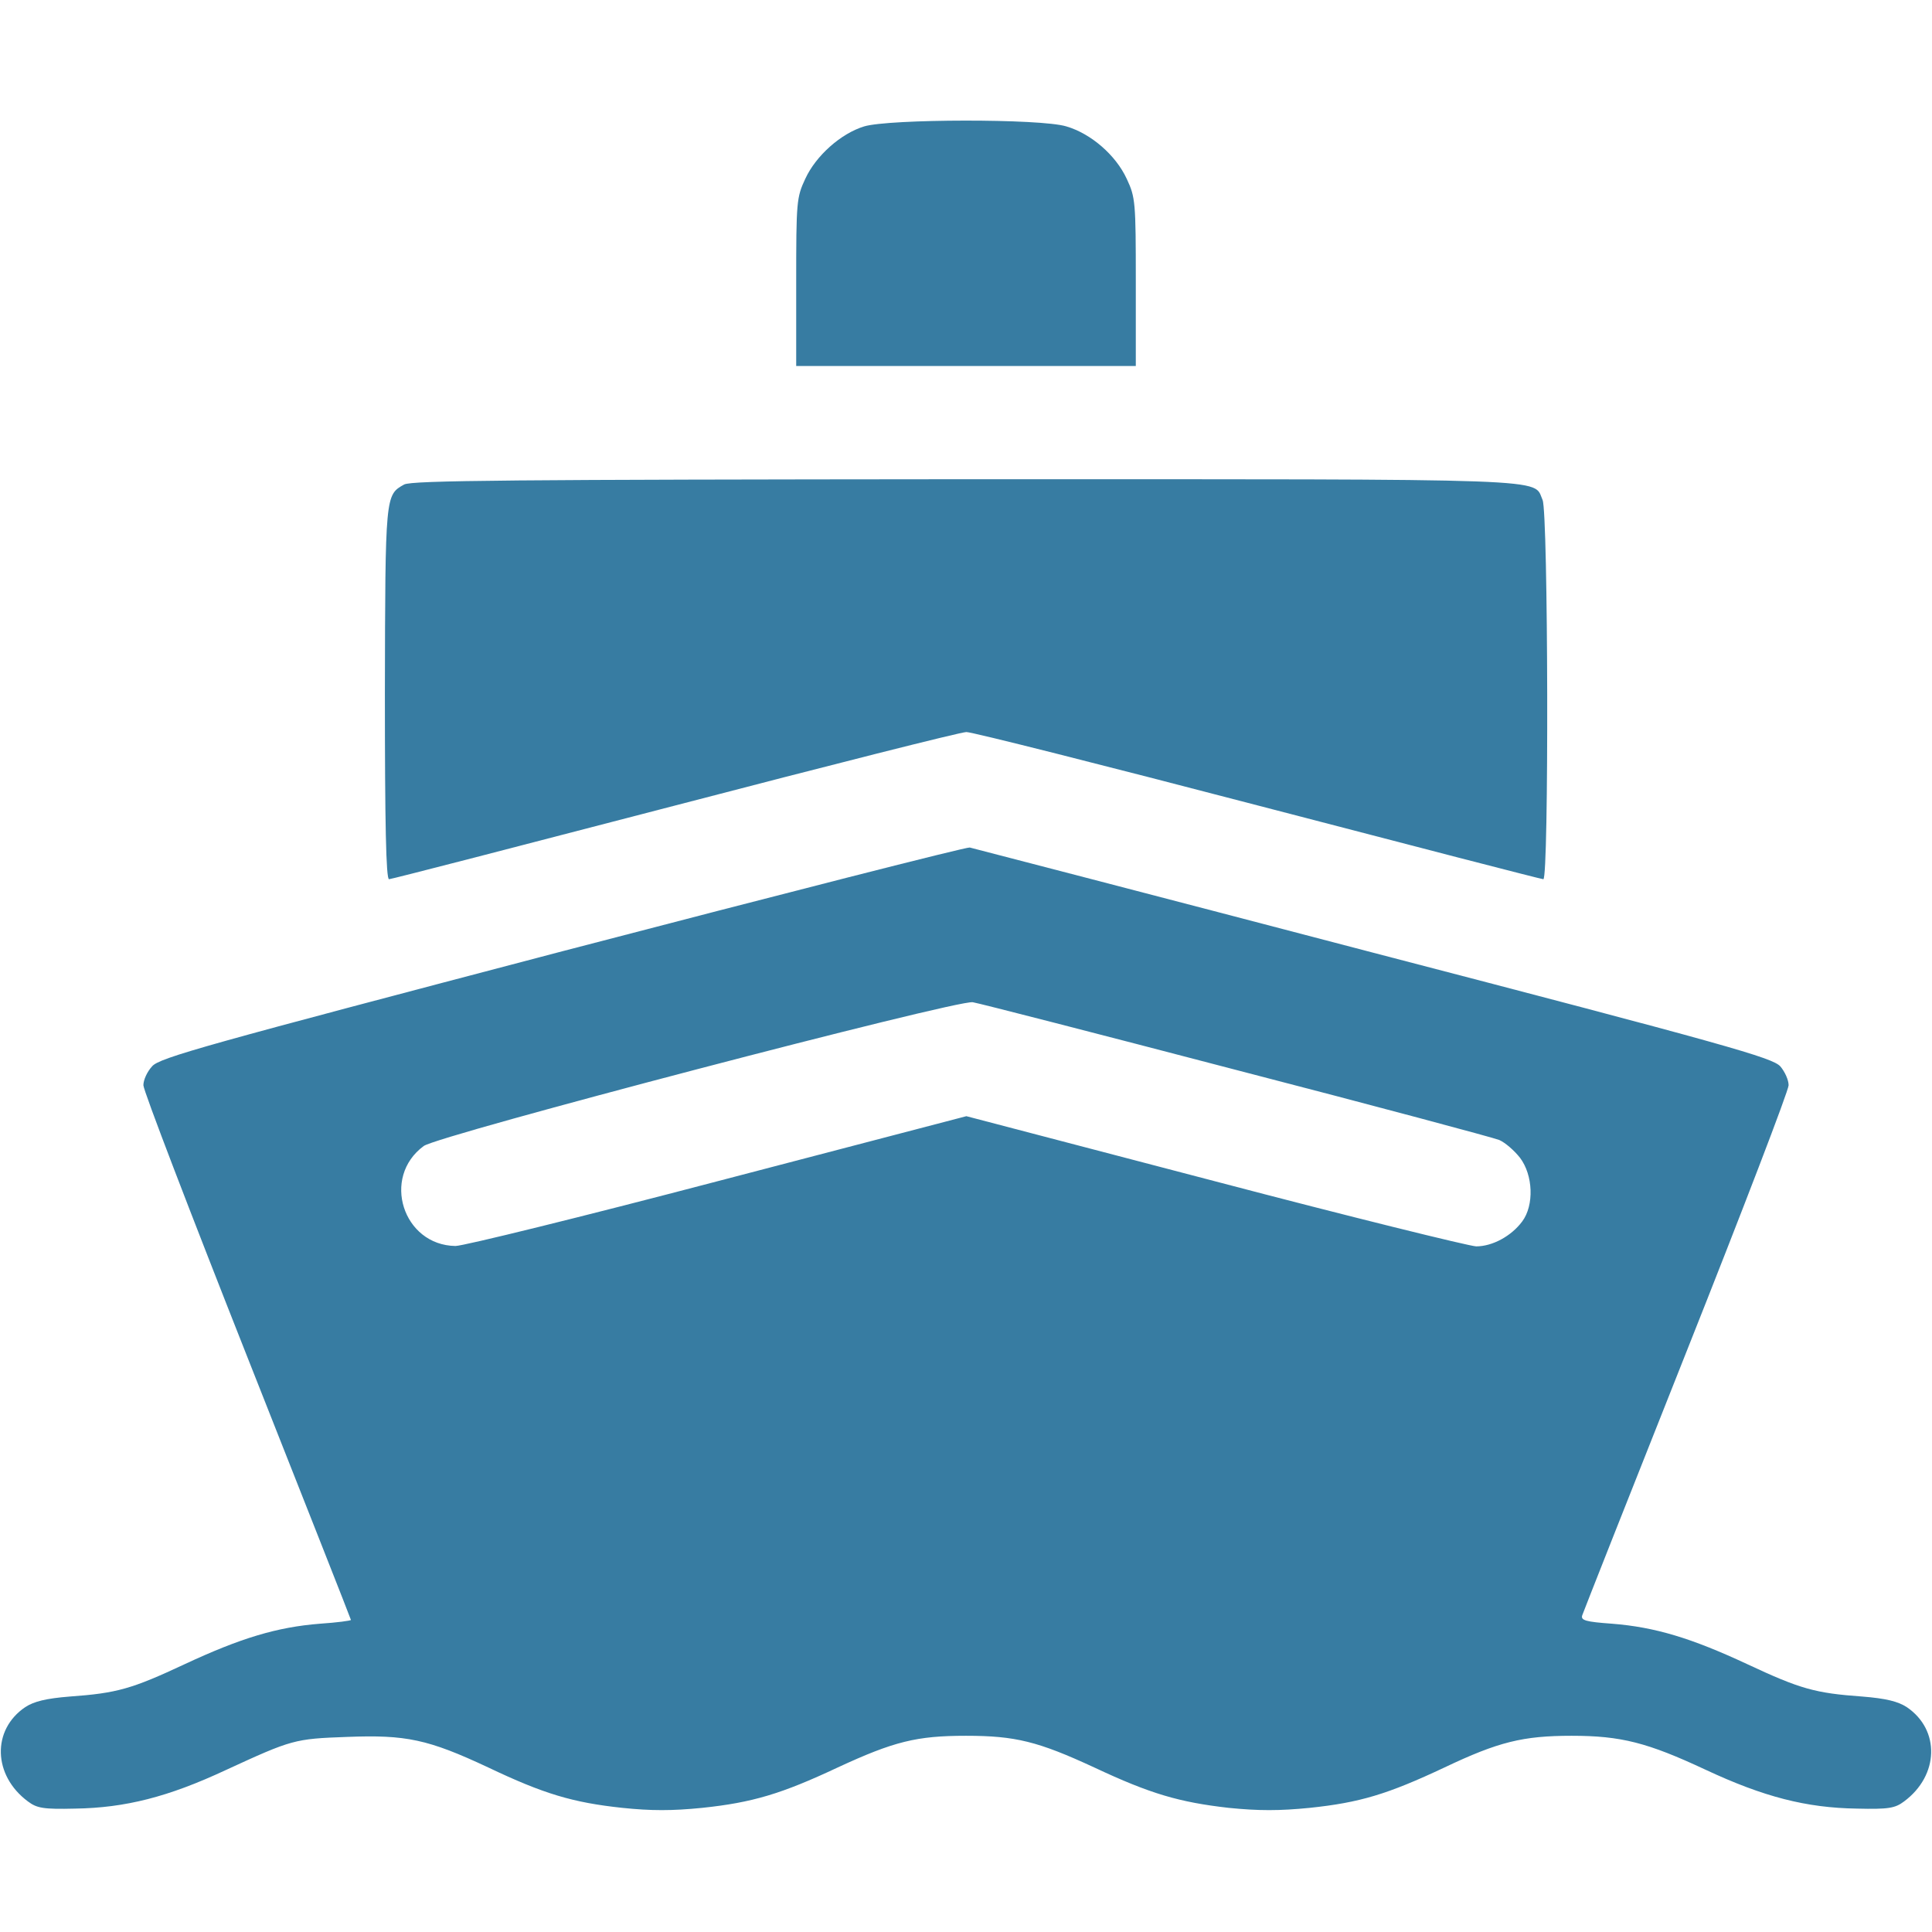
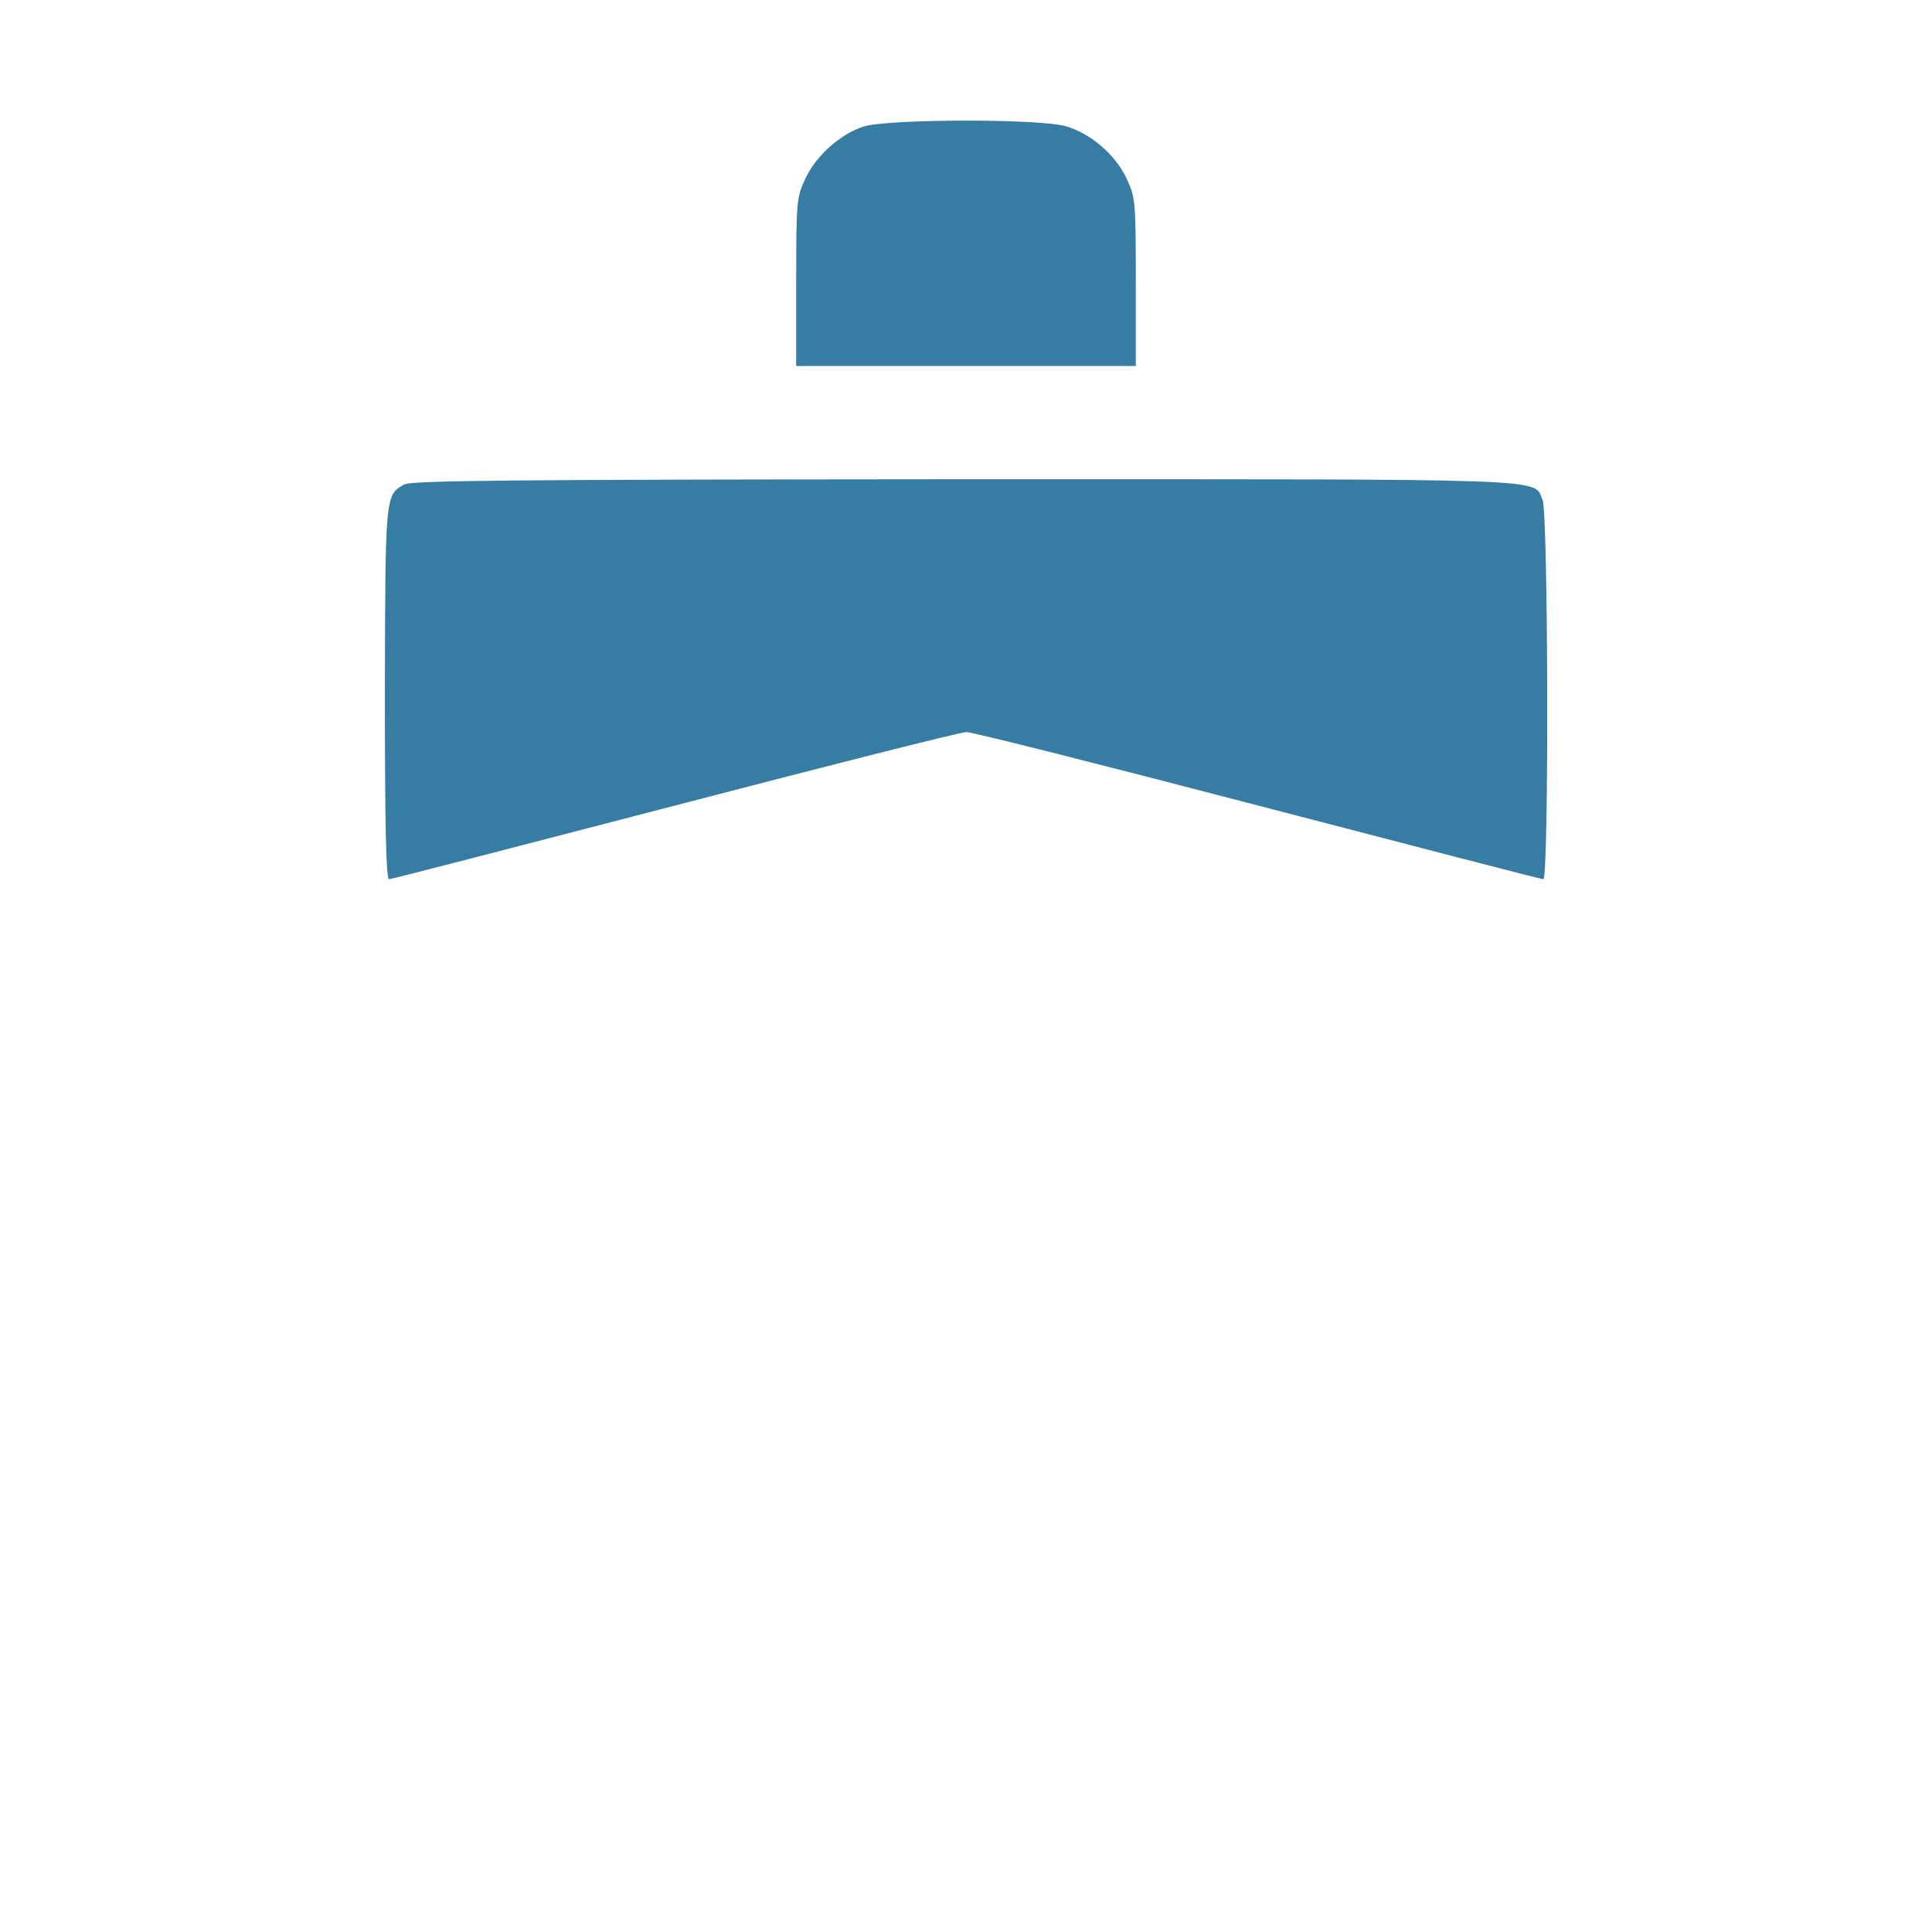
<svg xmlns="http://www.w3.org/2000/svg" version="1.0" width="512pt" height="512pt" viewBox="0 0 512 512" preserveAspectRatio="xMidYMid meet">
  <g transform="translate(0,512) scale(0.1,-0.1)" fill="#377ca2" stroke="none">
    <path d="M2290 4785 c-62 -19 -128 -78 -156 -139 -23 -49 -24 -61 -24 -273 l0 -223 450 0 450 0 0 223 c0 212 -1 224 -24 273 -29 63 -95 120 -160 139 -68 21 -470 20 -536 0z" />
    <path d="M1071 3836 c-50 -28 -50 -26 -51 -553 0 -346 3 -493 11 -493 6 0 346 88 757 195 410 107 758 195 773 195 16 0 364 -88 774 -195 410 -107 750 -195 755 -195 15 0 13 972 -2 1005 -26 58 61 55 -1530 55 -1195 -1 -1467 -3 -1487 -14z" />
-     <path d="M1490 2599 c-944 -248 -1068 -282 -1087 -305 -13 -14 -23 -36 -23 -50 0 -14 124 -337 275 -719 151 -382 275 -696 275 -698 0 -2 -37 -7 -82 -10 -114 -9 -210 -38 -358 -107 -141 -66 -180 -77 -305 -86 -63 -5 -95 -13 -118 -28 -89 -60 -86 -181 7 -250 24 -18 41 -21 125 -19 133 2 247 31 399 102 176 81 182 83 322 88 156 6 214 -6 374 -81 147 -70 224 -93 355 -107 77 -8 132 -8 212 0 133 14 210 37 359 107 149 69 209 84 340 84 131 0 191 -15 340 -84 149 -70 225 -92 356 -107 80 -8 134 -8 215 0 133 14 206 36 357 107 143 68 208 84 337 84 131 0 201 -18 355 -90 154 -72 267 -101 401 -103 84 -2 101 1 125 19 93 69 96 190 7 250 -23 15 -55 23 -118 28 -125 9 -164 20 -305 86 -148 69 -244 98 -358 107 -70 5 -83 9 -79 22 3 9 127 323 276 698 149 375 271 693 271 707 0 14 -10 36 -22 50 -21 23 -137 56 -1078 301 -580 152 -1062 277 -1070 279 -8 2 -494 -122 -1080 -275z m1788 -315 c367 -95 680 -179 695 -185 16 -7 40 -28 55 -47 35 -46 38 -126 6 -169 -29 -39 -79 -66 -122 -66 -20 1 -333 78 -694 173 l-657 172 -658 -172 c-362 -95 -675 -172 -696 -172 -139 2 -197 182 -84 265 37 28 1412 388 1455 381 18 -3 333 -84 700 -180z" />
  </g>
</svg>